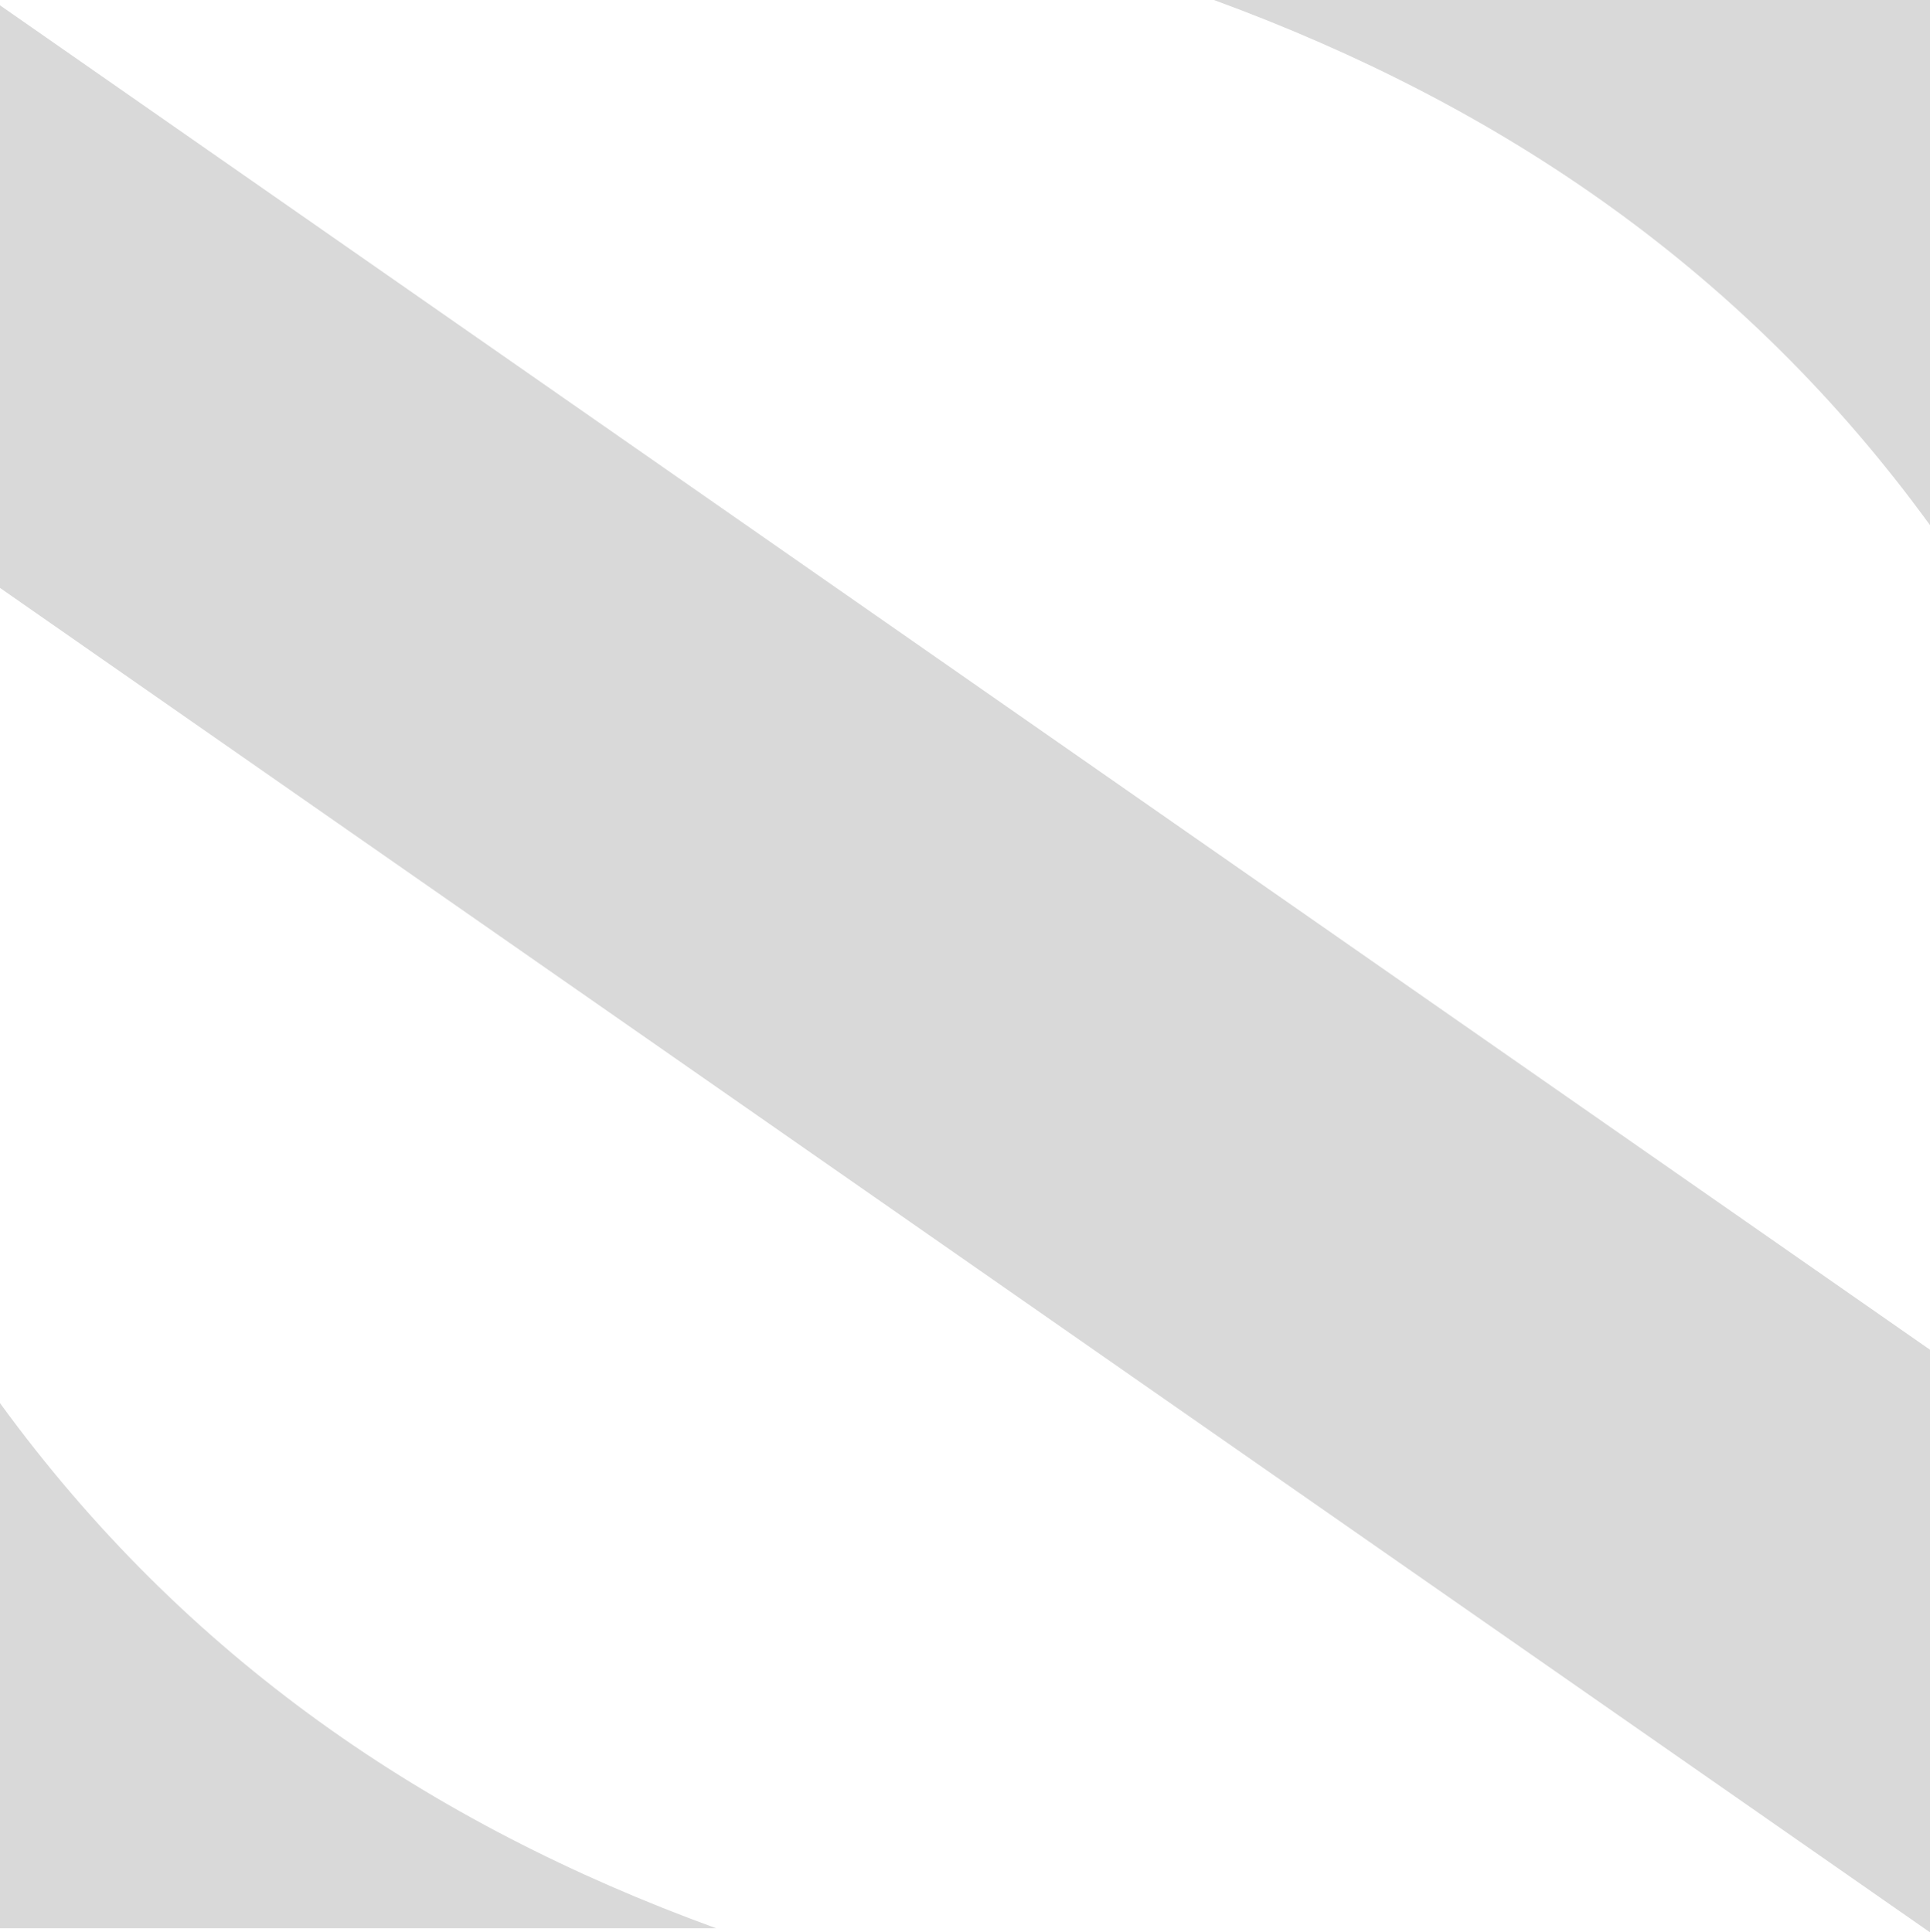
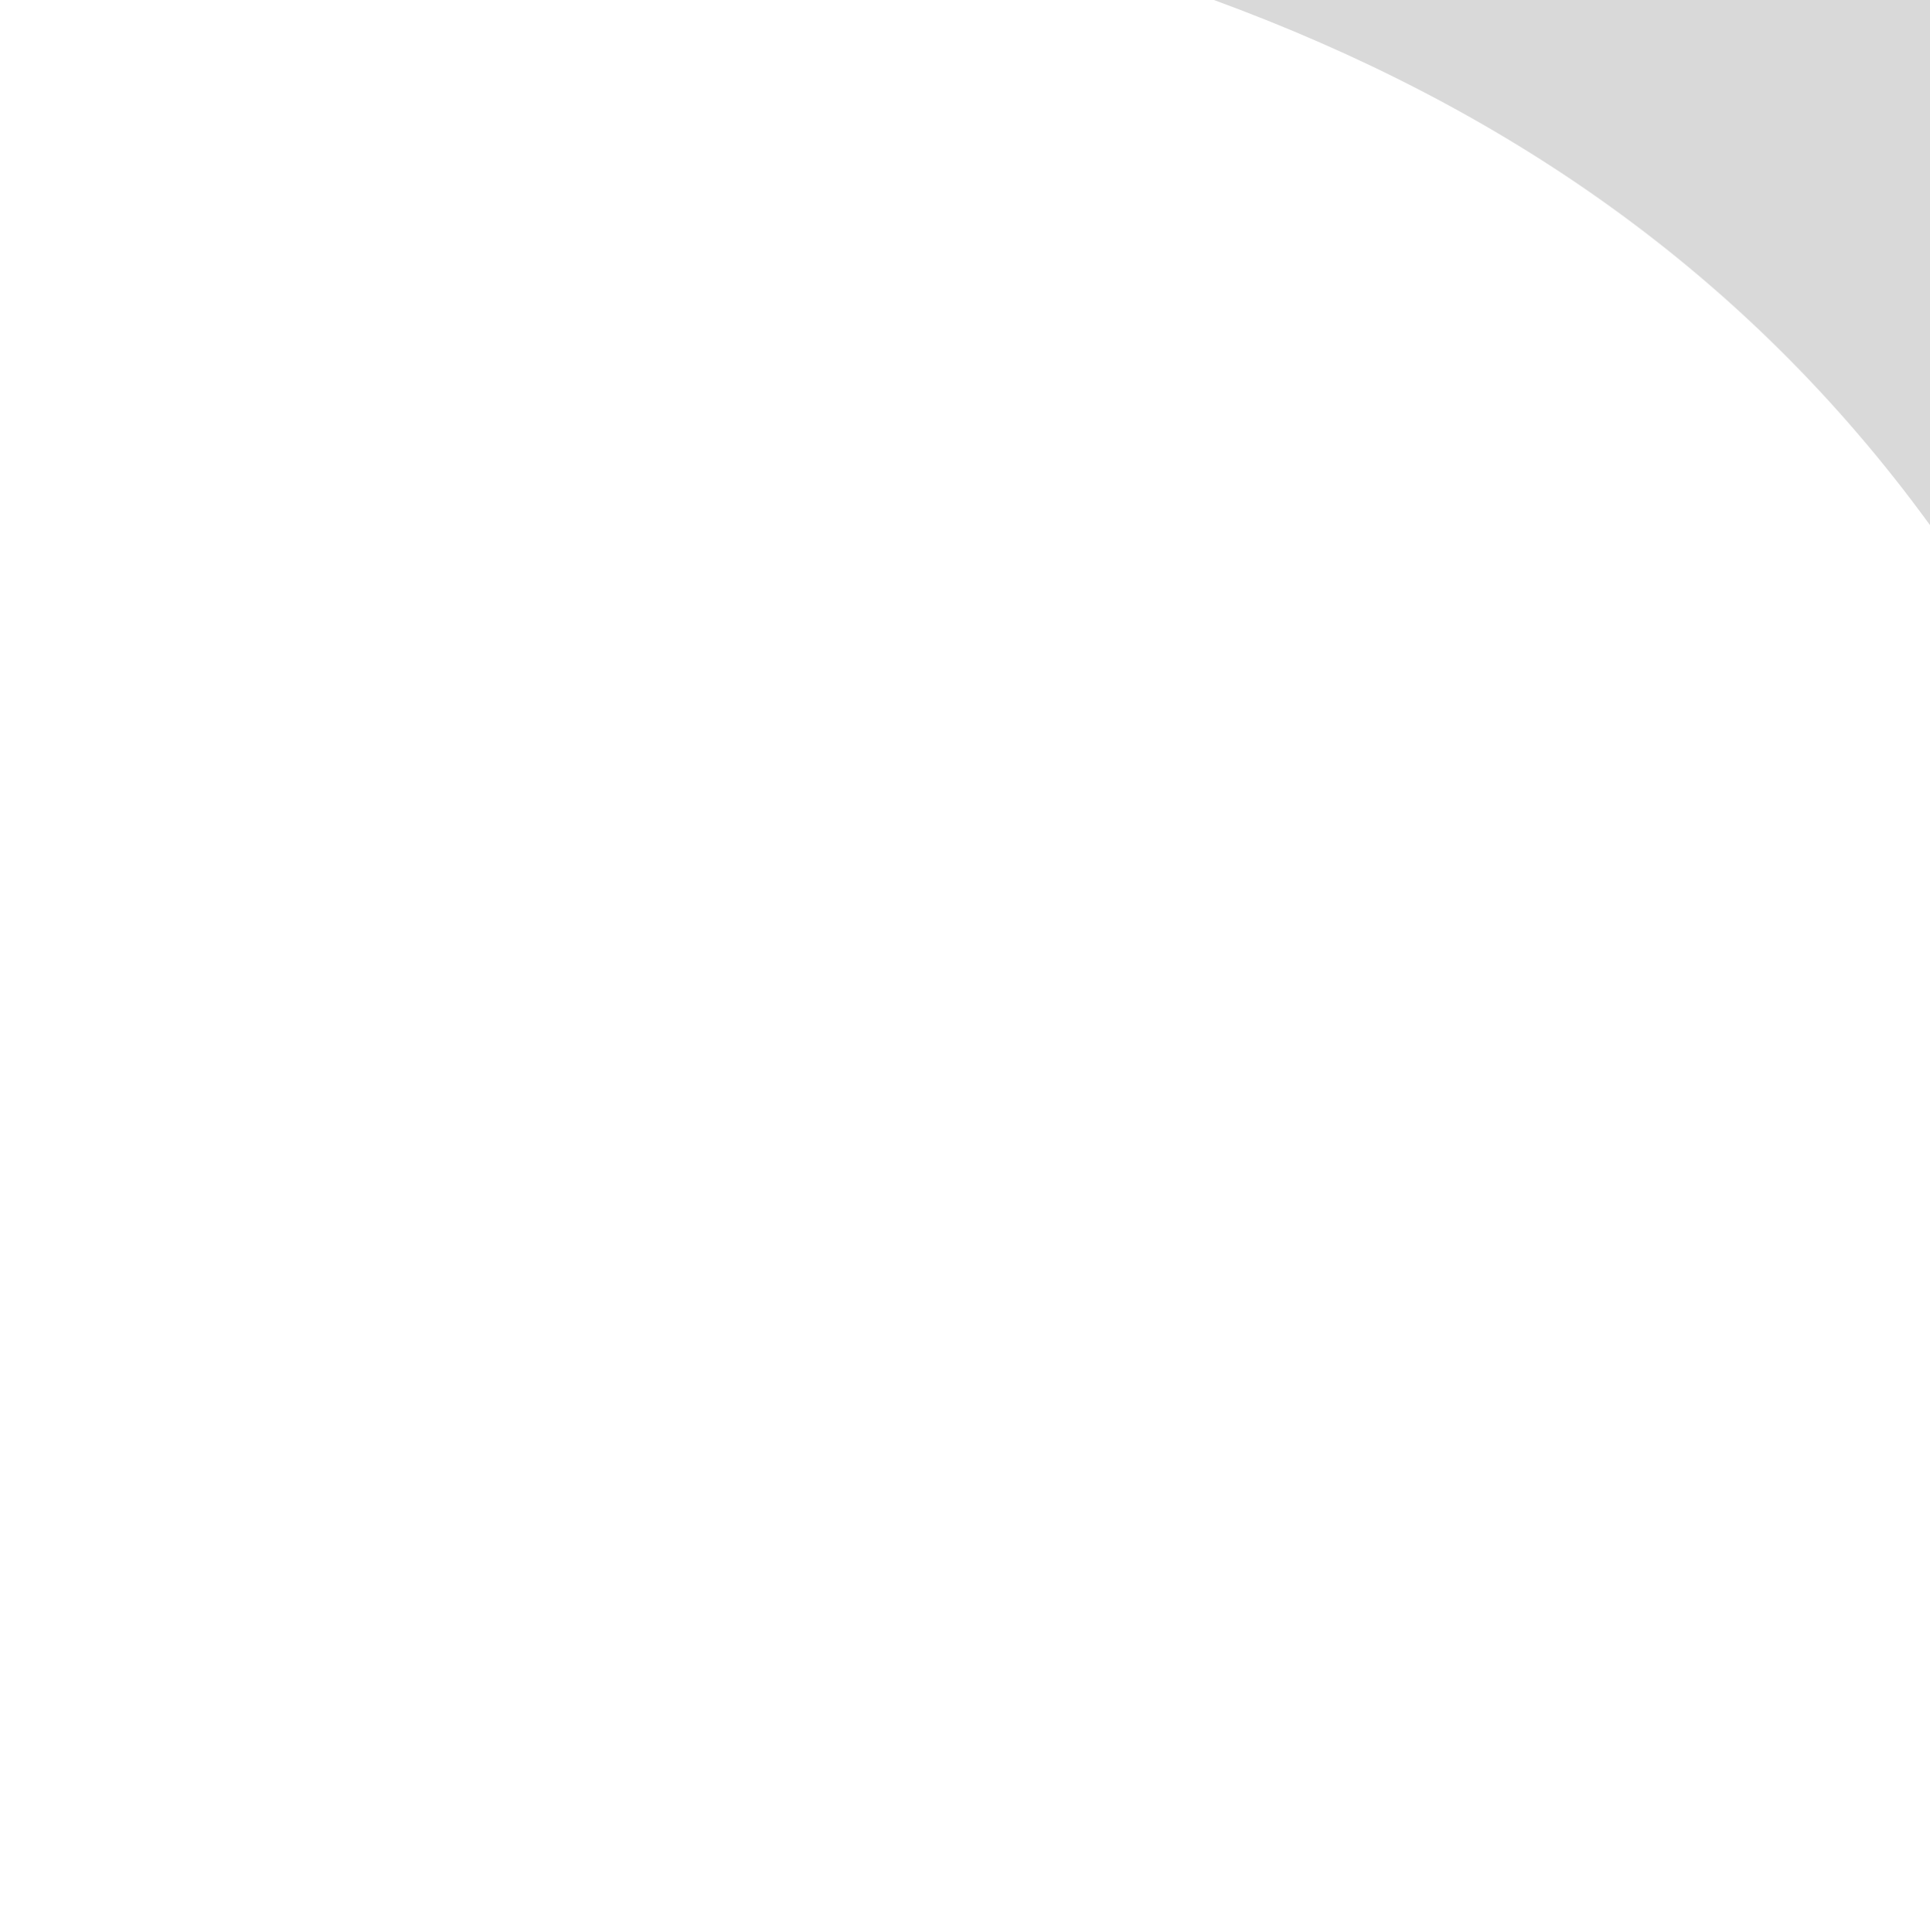
<svg xmlns="http://www.w3.org/2000/svg" id="_Слой_2" data-name="Слой 2" viewBox="0 0 79.89 80">
  <defs>
    <style> .cls-1 { fill: #d9d9d9; } </style>
  </defs>
  <g id="_Слой_1-2" data-name="Слой 1">
    <g>
      <path class="cls-1" d="m50.25,0c11.95,4.38,22.01,11.25,29.64,21.74V0h-29.64Z" />
-       <path class="cls-1" d="m0,58.09v21.74h29.64c-11.9-4.33-21.96-11.2-29.64-21.74Z" />
-       <polygon class="cls-1" points="0 24.34 79.89 80 79.89 55.88 0 .22 0 24.34" />
    </g>
  </g>
</svg>